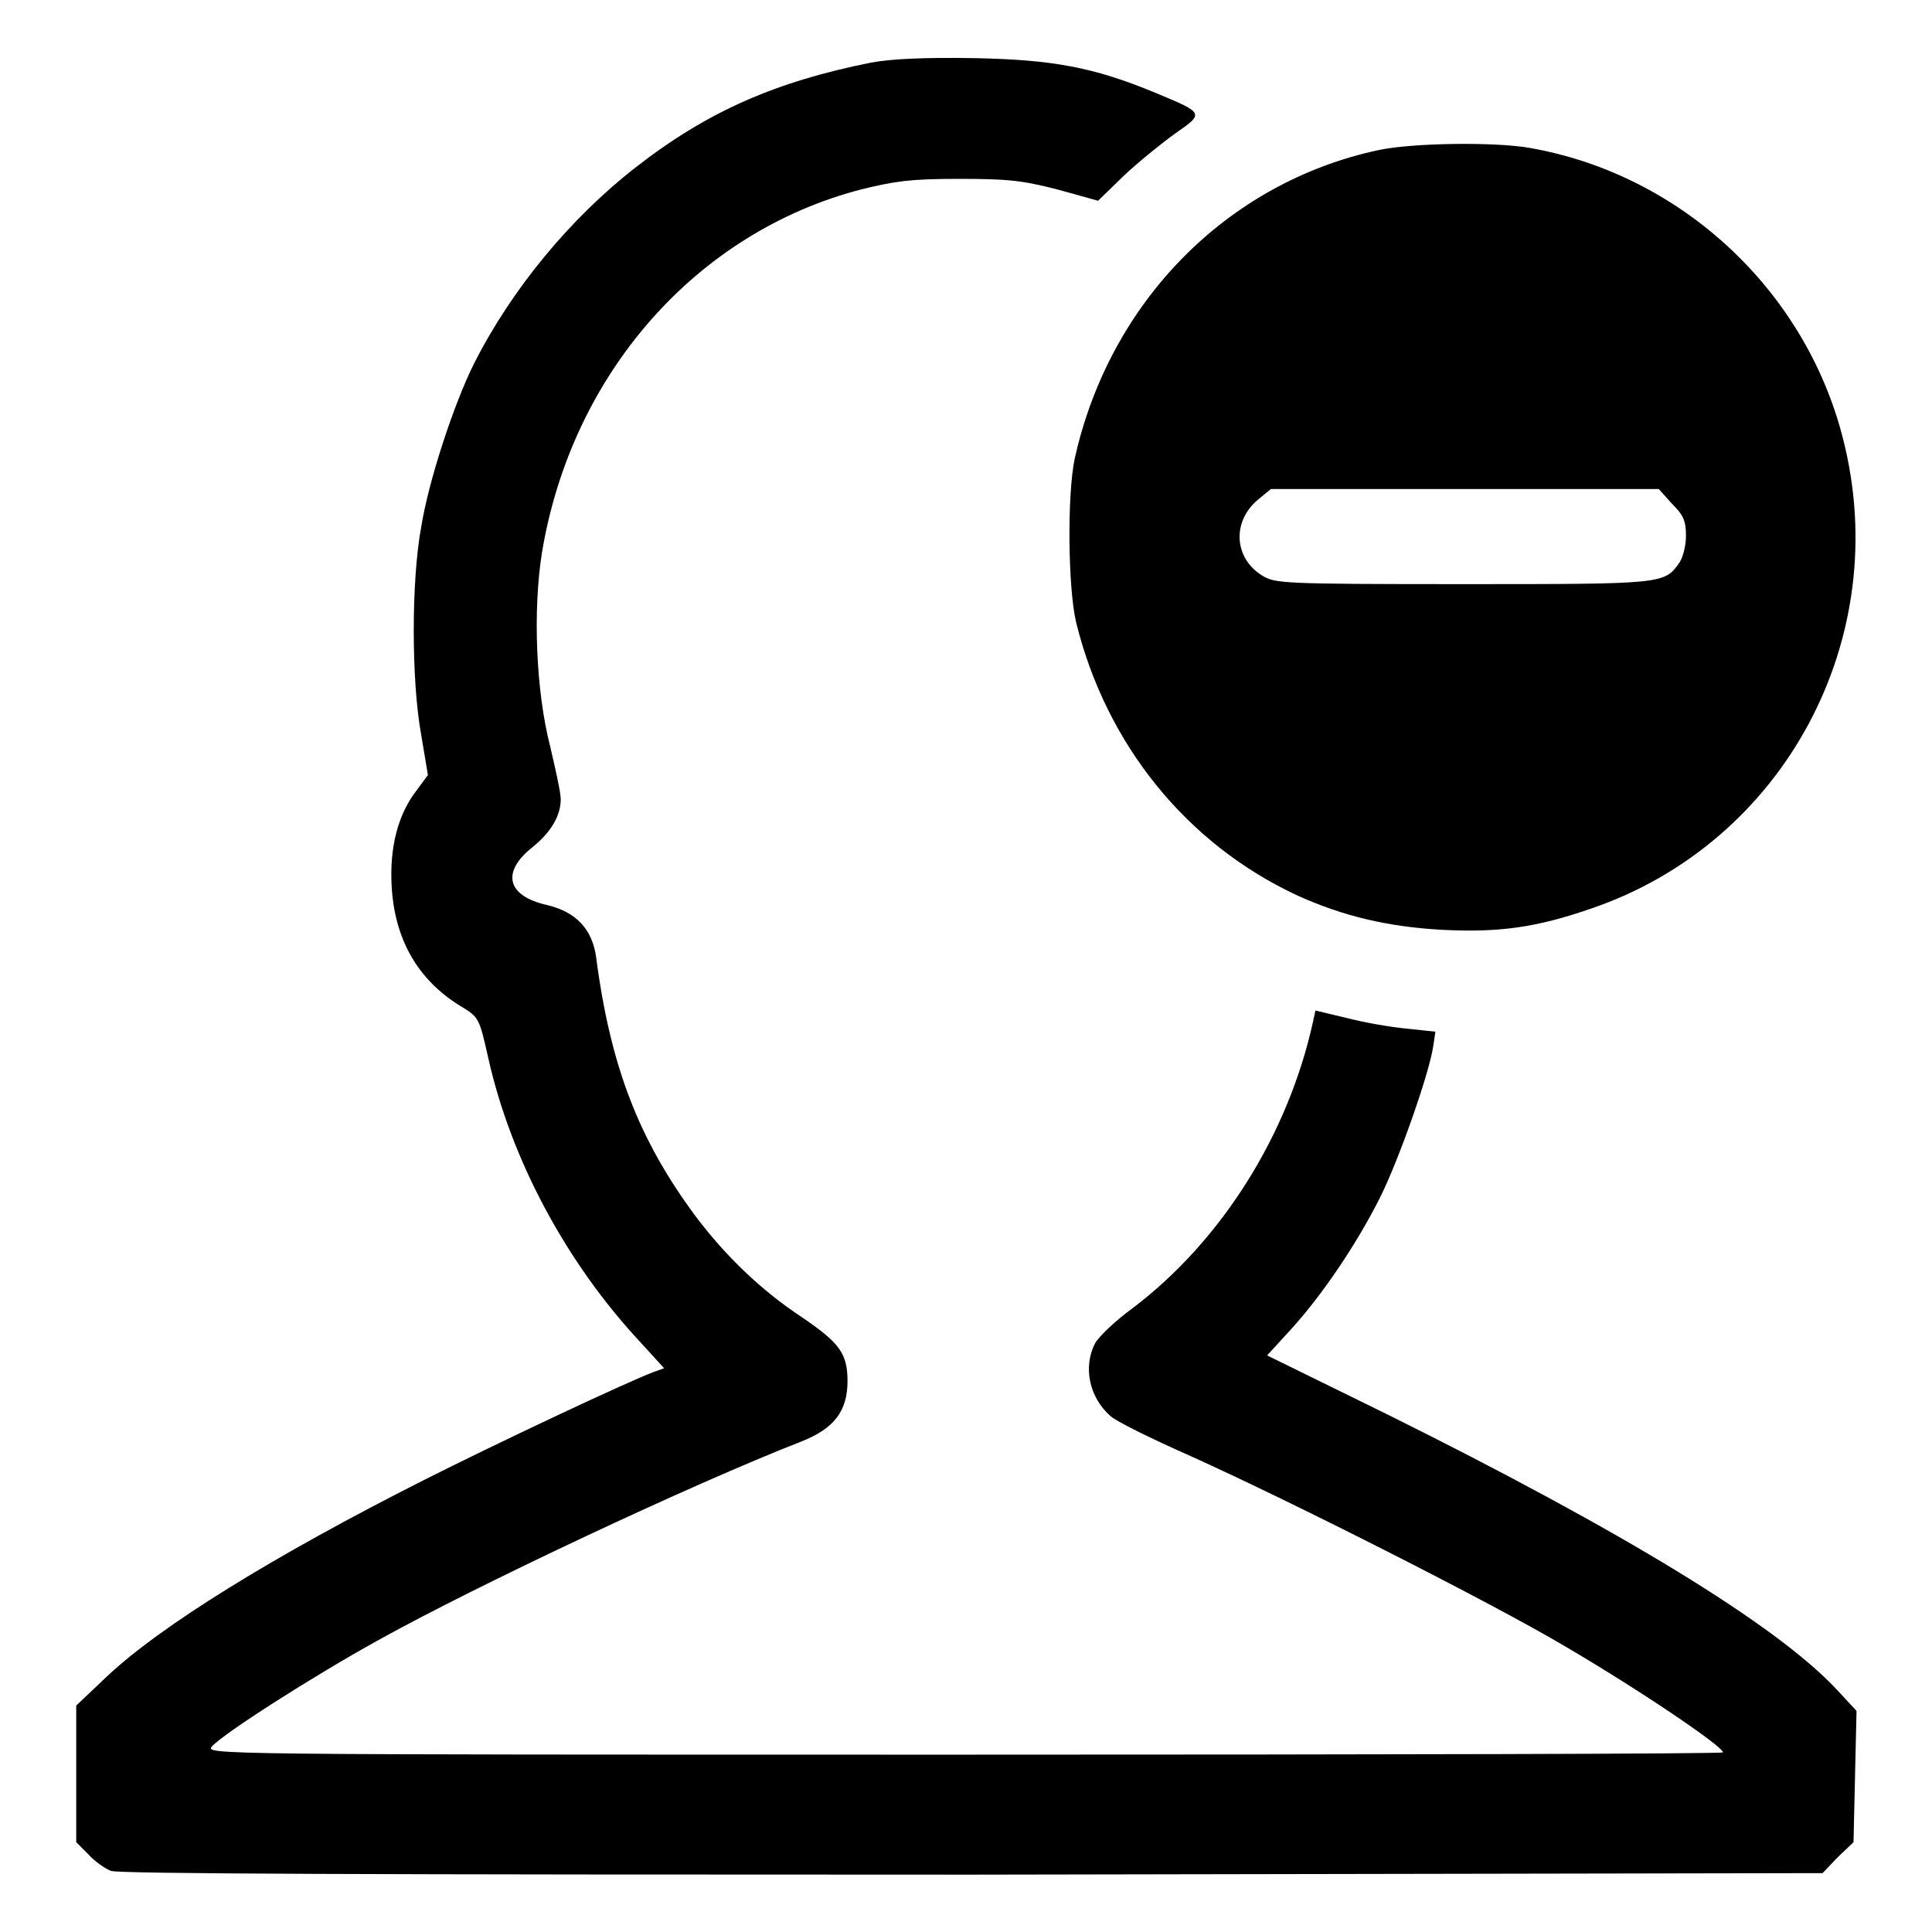
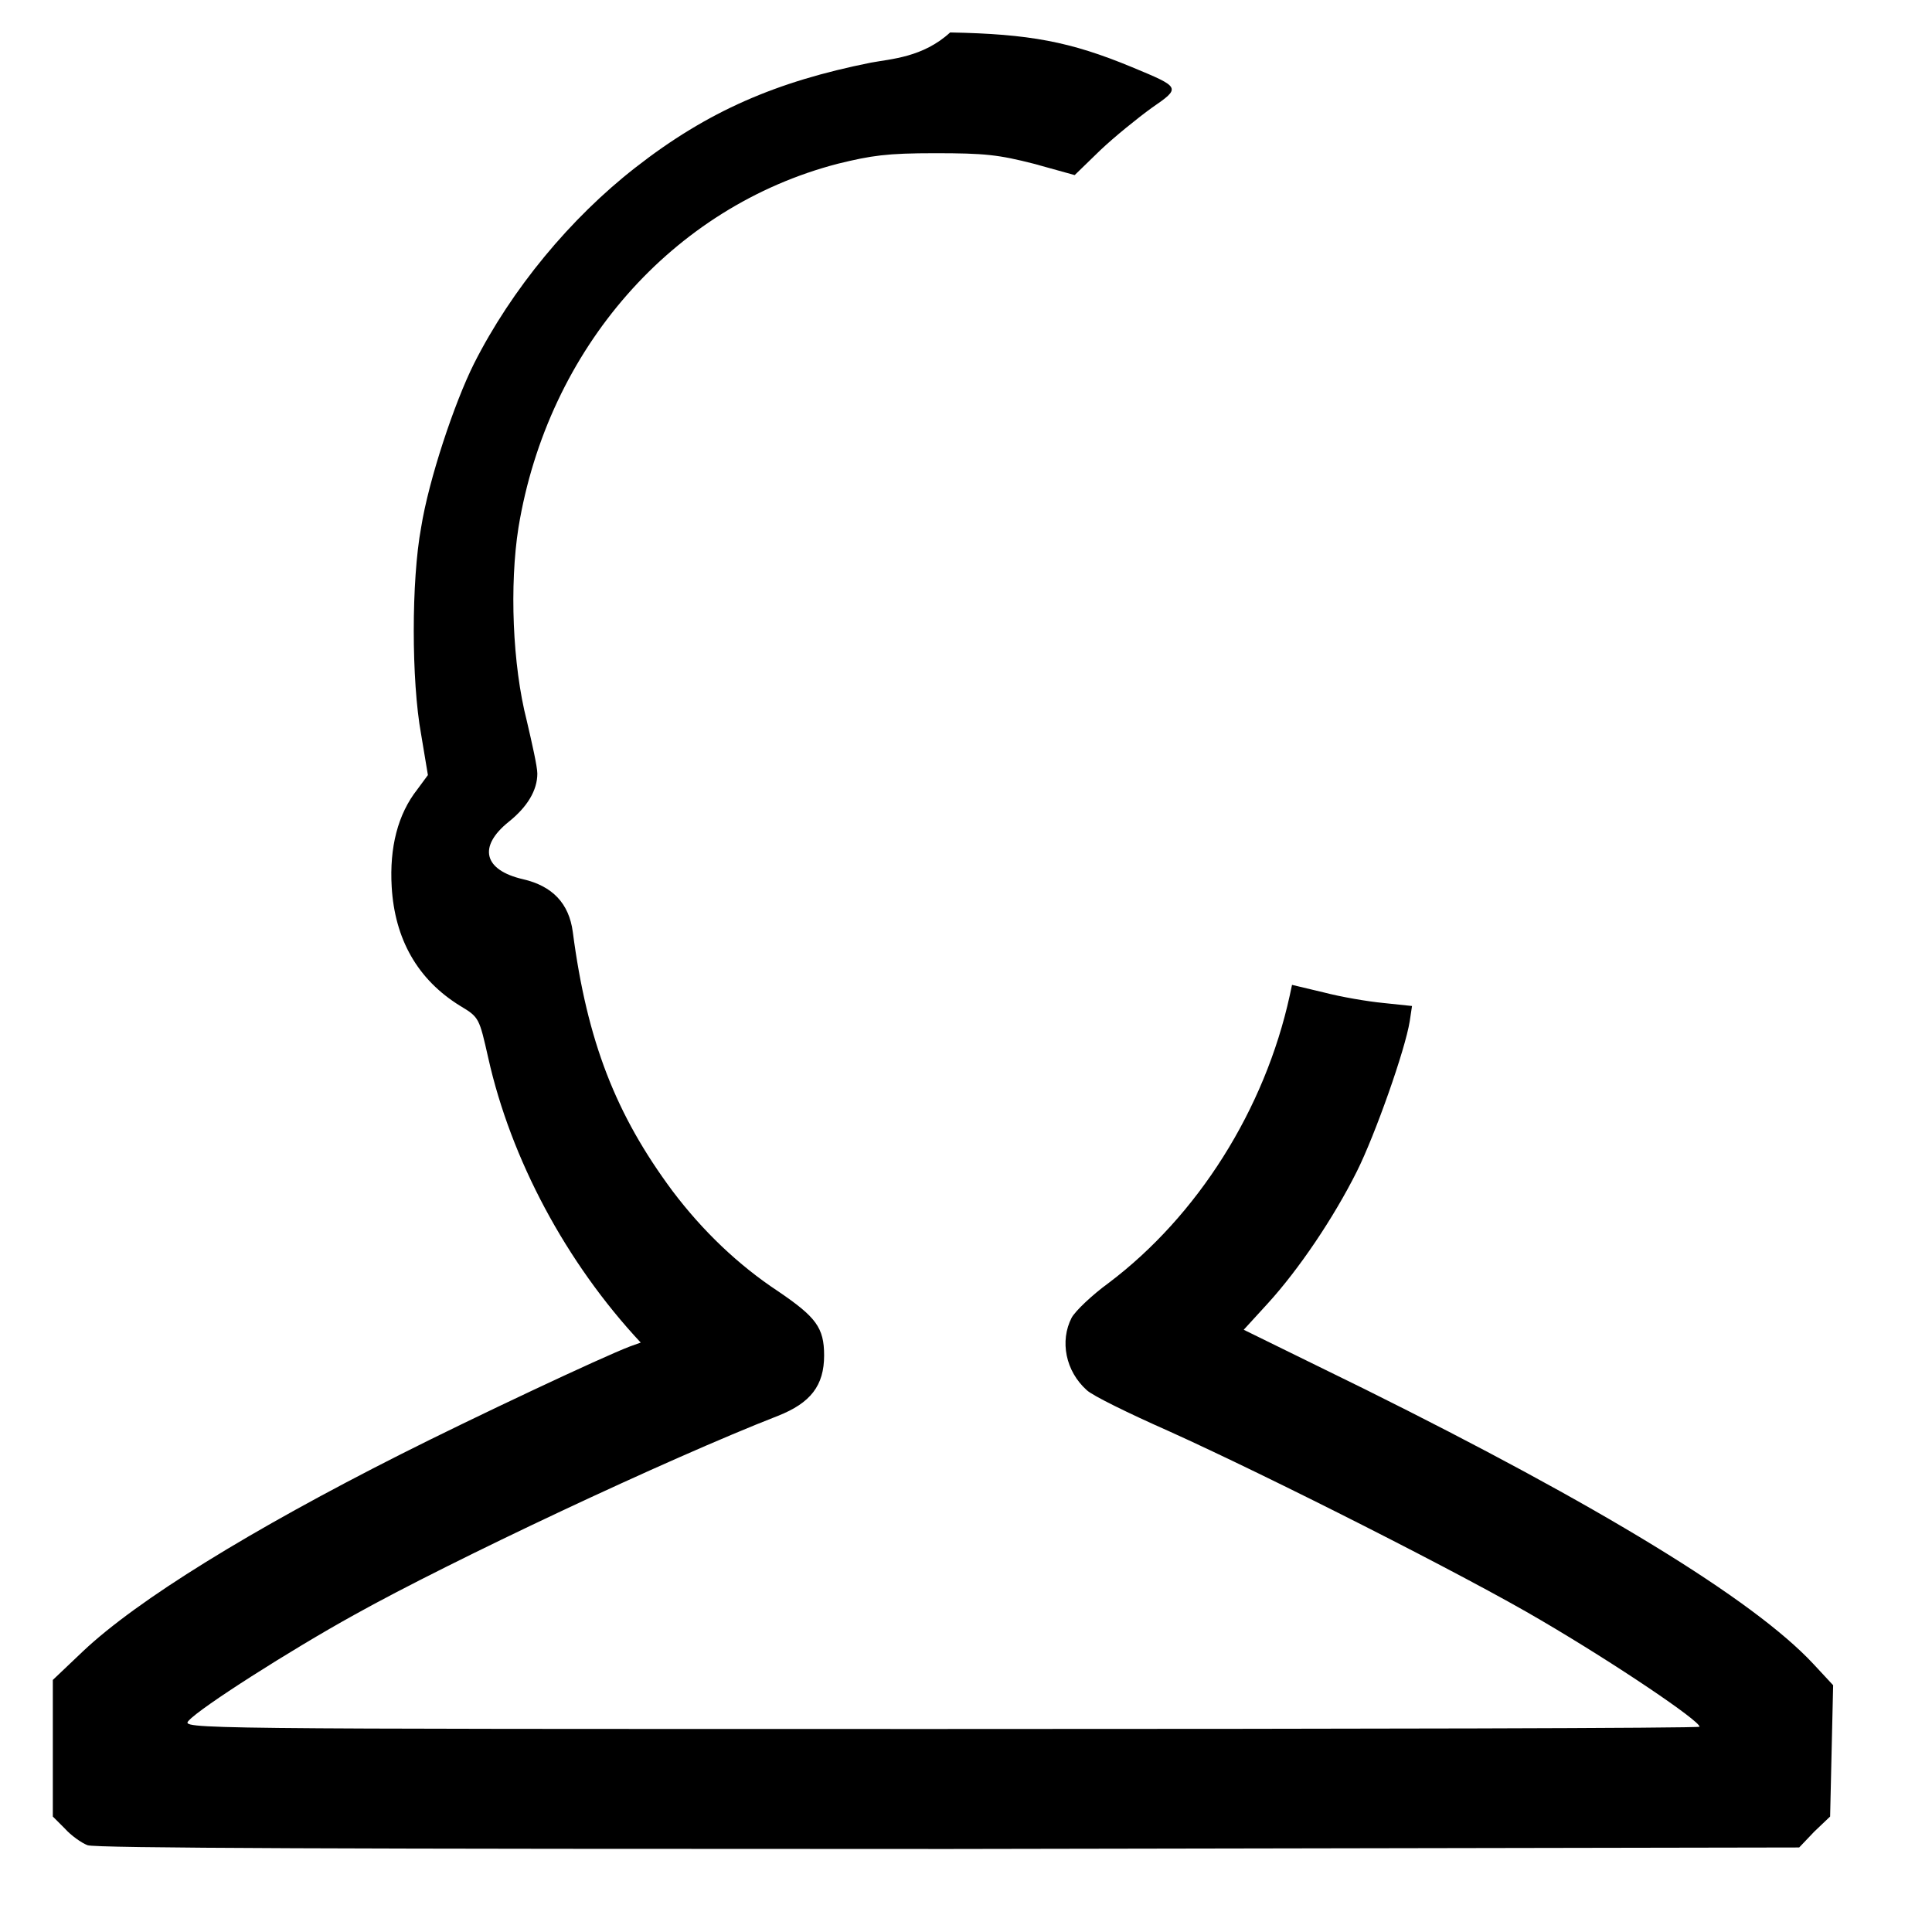
<svg xmlns="http://www.w3.org/2000/svg" version="1.1" x="0px" y="0px" viewBox="0 0 256 256" enable-background="new 0 0 256 256" xml:space="preserve">
  <g>
    <g>
      <g>
-         <path fill="#000000" d="M115.4,8.3c-12.5,2.5-21.6,6.4-31.2,13.9c-8.6,6.7-16.4,16.1-21.4,26c-2.6,5.2-6,15.4-7,21.7c-1.3,7-1.3,20.3,0,27.4l0.9,5.4l-1.4,1.9c-2.6,3.3-3.7,7.7-3.4,12.9c0.4,6.9,3.4,12.3,9.1,15.8c2.5,1.5,2.5,1.6,3.7,6.9c3,13.4,10.3,27.1,20.2,37.7l3.1,3.4l-1.4,0.5c-3.7,1.4-20.9,9.5-30.4,14.3c-19.8,10-34.9,19.3-42.1,26.1l-4,3.8v9v9.1l1.6,1.6c0.8,0.9,2.2,1.9,3,2.2c1,0.4,34,0.5,114.1,0.5l112.7-0.2l2-2.1l2.1-2l0.2-8.7l0.2-8.7l-2.6-2.8c-8-8.6-28.6-21.1-59.4-36.4l-16.1-7.9l3.2-3.5c4.1-4.5,8.7-11.3,11.8-17.5c2.4-4.8,6.4-16.1,7-19.9l0.3-2l-3.8-0.4c-2.1-0.2-5.6-0.8-7.9-1.4l-4.2-1l-0.3,1.4c-3.3,15.1-12.2,29.2-24,38.1c-2.2,1.6-4.4,3.7-4.9,4.6c-1.6,3.1-0.8,7.1,2,9.6c0.7,0.7,5.6,3.1,10.8,5.4c13.3,6,39.6,19.3,49.4,25.1c9.9,5.8,21,13.3,21,14.1c0,0.2-45.3,0.3-100.6,0.3c-100,0-100.6,0-99.6-1.1c1.5-1.7,13.4-9.3,21.9-14c12.9-7.2,41.6-20.7,56.2-26.4c4.3-1.7,6.1-4,6.1-8c0-3.7-1.1-5.1-6.1-8.5c-5.3-3.5-10-8-14-13.3c-7.5-10.1-11.3-19.8-13.2-34.3c-0.5-3.8-2.7-6.1-6.6-7c-5.2-1.2-6-4.3-1.9-7.6c2.5-2,3.8-4.2,3.8-6.4c0-0.9-0.7-4-1.4-7c-1.9-7.4-2.3-18-1.1-25.6c3.9-23.7,20.4-42.5,42.3-48.2c4.5-1.1,6.5-1.4,12.9-1.4c6.6,0,8.4,0.2,13.1,1.4l5.4,1.5l3.4-3.3c1.9-1.8,5-4.3,6.8-5.6c3.9-2.7,3.9-2.7-2.6-5.4c-8.2-3.4-13.6-4.4-24.1-4.6C122.3,7.6,118.1,7.8,115.4,8.3z" />
-         <path fill="#000000" d="M182.6,19.9c-20,4.3-35.6,20.1-40.2,40.9c-1,4.7-0.9,17.1,0.2,21.7c4,16.2,14.7,29.4,29.4,36.2c6,2.7,11.9,4.1,19,4.5c7.6,0.4,12.6-0.3,19.8-2.8c25.6-8.7,40.2-35.8,33.4-62.3c-5-19.7-21.5-35-41.5-38.5C198.3,18.8,187.2,18.9,182.6,19.9z M221.5,66.7c1.5,1.5,1.9,2.2,1.9,4.3c0,1.3-0.4,2.9-0.9,3.6c-2,2.8-2.1,2.8-28.7,2.8c-23.9,0-24.8-0.1-26.5-1.1c-3.8-2.3-4.1-7.2-0.6-10.1l1.7-1.4h25.7h25.7L221.5,66.7z" />
+         <path fill="#000000" d="M115.4,8.3c-12.5,2.5-21.6,6.4-31.2,13.9c-8.6,6.7-16.4,16.1-21.4,26c-2.6,5.2-6,15.4-7,21.7c-1.3,7-1.3,20.3,0,27.4l0.9,5.4l-1.4,1.9c-2.6,3.3-3.7,7.7-3.4,12.9c0.4,6.9,3.4,12.3,9.1,15.8c2.5,1.5,2.5,1.6,3.7,6.9c3,13.4,10.3,27.1,20.2,37.7l-1.4,0.5c-3.7,1.4-20.9,9.5-30.4,14.3c-19.8,10-34.9,19.3-42.1,26.1l-4,3.8v9v9.1l1.6,1.6c0.8,0.9,2.2,1.9,3,2.2c1,0.4,34,0.5,114.1,0.5l112.7-0.2l2-2.1l2.1-2l0.2-8.7l0.2-8.7l-2.6-2.8c-8-8.6-28.6-21.1-59.4-36.4l-16.1-7.9l3.2-3.5c4.1-4.5,8.7-11.3,11.8-17.5c2.4-4.8,6.4-16.1,7-19.9l0.3-2l-3.8-0.4c-2.1-0.2-5.6-0.8-7.9-1.4l-4.2-1l-0.3,1.4c-3.3,15.1-12.2,29.2-24,38.1c-2.2,1.6-4.4,3.7-4.9,4.6c-1.6,3.1-0.8,7.1,2,9.6c0.7,0.7,5.6,3.1,10.8,5.4c13.3,6,39.6,19.3,49.4,25.1c9.9,5.8,21,13.3,21,14.1c0,0.2-45.3,0.3-100.6,0.3c-100,0-100.6,0-99.6-1.1c1.5-1.7,13.4-9.3,21.9-14c12.9-7.2,41.6-20.7,56.2-26.4c4.3-1.7,6.1-4,6.1-8c0-3.7-1.1-5.1-6.1-8.5c-5.3-3.5-10-8-14-13.3c-7.5-10.1-11.3-19.8-13.2-34.3c-0.5-3.8-2.7-6.1-6.6-7c-5.2-1.2-6-4.3-1.9-7.6c2.5-2,3.8-4.2,3.8-6.4c0-0.9-0.7-4-1.4-7c-1.9-7.4-2.3-18-1.1-25.6c3.9-23.7,20.4-42.5,42.3-48.2c4.5-1.1,6.5-1.4,12.9-1.4c6.6,0,8.4,0.2,13.1,1.4l5.4,1.5l3.4-3.3c1.9-1.8,5-4.3,6.8-5.6c3.9-2.7,3.9-2.7-2.6-5.4c-8.2-3.4-13.6-4.4-24.1-4.6C122.3,7.6,118.1,7.8,115.4,8.3z" />
      </g>
    </g>
  </g>
</svg>